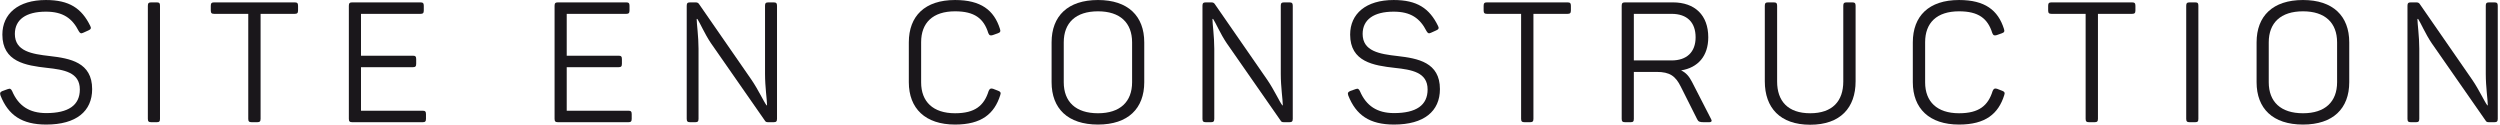
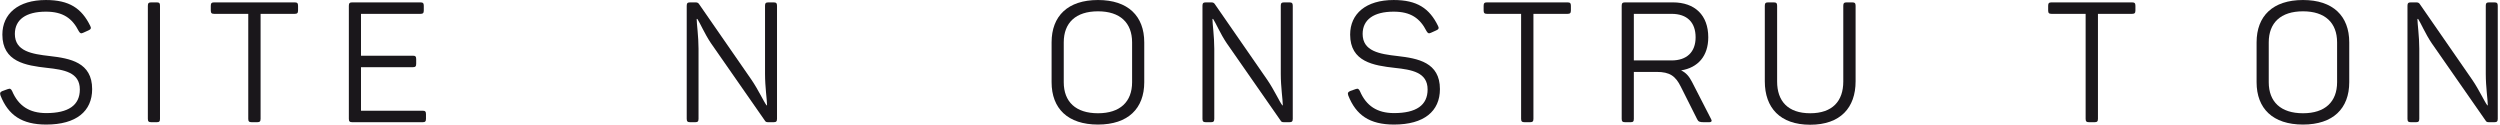
<svg xmlns="http://www.w3.org/2000/svg" xmlns:ns1="http://www.serif.com/" width="100%" height="100%" viewBox="0 0 259 13" version="1.1" xml:space="preserve" style="fill-rule:evenodd;clip-rule:evenodd;stroke-linejoin:round;stroke-miterlimit:2;">
  <g id="SITE-EN-CONSTRUCTION" ns1:id="SITE EN CONSTRUCTION" transform="matrix(1.014,0,0,1.014,129.734,12.66)">
    <path d="M-127.701,-8.949C-127.701,-6.156 -125.287,-5.794 -123.149,-5.552C-121.407,-5.363 -119.786,-5.104 -119.786,-3.345C-119.786,-1.724 -120.959,-0.931 -123.218,-0.931C-124.942,-0.931 -126.063,-1.673 -126.701,-3.173C-126.821,-3.414 -126.908,-3.466 -127.149,-3.38L-127.684,-3.19C-127.925,-3.086 -127.977,-2.983 -127.89,-2.724C-127.097,-0.724 -125.718,0.241 -123.218,0.241C-120.148,0.241 -118.528,-1.121 -118.528,-3.38C-118.528,-6.121 -120.786,-6.518 -122.856,-6.759C-124.683,-6.966 -126.425,-7.242 -126.425,-9.018C-126.425,-10.484 -125.287,-11.294 -123.252,-11.294C-121.511,-11.294 -120.562,-10.622 -119.89,-9.294C-119.752,-9.07 -119.666,-9.035 -119.441,-9.139L-118.907,-9.38C-118.666,-9.484 -118.597,-9.604 -118.717,-9.828C-119.597,-11.639 -120.873,-12.484 -123.252,-12.484C-126.097,-12.484 -127.701,-11.07 -127.701,-8.949Z" style="fill:rgb(26,23,27);fill-rule:nonzero;" />
    <path d="M-112.837,-11.898L-112.837,-0.345C-112.837,-0.086 -112.751,0 -112.493,0L-111.924,0C-111.665,0 -111.596,-0.086 -111.596,-0.345L-111.596,-11.898C-111.596,-12.156 -111.665,-12.242 -111.924,-12.242L-112.493,-12.242C-112.751,-12.242 -112.837,-12.156 -112.837,-11.898Z" style="fill:rgb(26,23,27);fill-rule:nonzero;" />
    <path d="M-97.836,-12.242L-106.061,-12.242C-106.32,-12.242 -106.406,-12.156 -106.406,-11.898L-106.406,-11.415C-106.406,-11.156 -106.32,-11.07 -106.061,-11.07L-102.578,-11.07L-102.578,-0.345C-102.578,-0.086 -102.492,0 -102.233,0L-101.664,0C-101.405,0 -101.319,-0.086 -101.319,-0.345L-101.319,-11.07L-97.836,-11.07C-97.577,-11.07 -97.491,-11.156 -97.491,-11.415L-97.491,-11.898C-97.491,-12.156 -97.577,-12.242 -97.836,-12.242Z" style="fill:rgb(26,23,27);fill-rule:nonzero;" />
    <path d="M-84.973,-12.242L-91.956,-12.242C-92.215,-12.242 -92.301,-12.156 -92.301,-11.898L-92.301,-0.345C-92.301,-0.086 -92.215,0 -91.956,0L-84.749,0C-84.507,0 -84.421,-0.086 -84.421,-0.345L-84.421,-0.828C-84.421,-1.086 -84.507,-1.173 -84.749,-1.173L-91.06,-1.173L-91.06,-5.621L-85.749,-5.621C-85.507,-5.621 -85.421,-5.707 -85.421,-5.966L-85.421,-6.449C-85.421,-6.707 -85.507,-6.794 -85.749,-6.794L-91.06,-6.794L-91.06,-11.07L-84.973,-11.07C-84.732,-11.07 -84.645,-11.156 -84.645,-11.415L-84.645,-11.898C-84.645,-12.156 -84.732,-12.242 -84.973,-12.242Z" style="fill:rgb(26,23,27);fill-rule:nonzero;" />
-     <path d="M-63.954,-12.242L-70.937,-12.242C-71.196,-12.242 -71.282,-12.156 -71.282,-11.898L-71.282,-0.345C-71.282,-0.086 -71.196,0 -70.937,0L-63.73,0C-63.488,0 -63.402,-0.086 -63.402,-0.345L-63.402,-0.828C-63.402,-1.086 -63.488,-1.173 -63.73,-1.173L-70.041,-1.173L-70.041,-5.621L-64.73,-5.621C-64.488,-5.621 -64.402,-5.707 -64.402,-5.966L-64.402,-6.449C-64.402,-6.707 -64.488,-6.794 -64.73,-6.794L-70.041,-6.794L-70.041,-11.07L-63.954,-11.07C-63.712,-11.07 -63.626,-11.156 -63.626,-11.415L-63.626,-11.898C-63.626,-12.156 -63.712,-12.242 -63.954,-12.242Z" style="fill:rgb(26,23,27);fill-rule:nonzero;" />
    <path d="M-48.901,-12.242L-49.435,-12.242C-49.694,-12.242 -49.78,-12.156 -49.78,-11.915L-49.78,-4.931C-49.78,-3.569 -49.573,-2.276 -49.573,-1.724L-49.625,-1.724C-49.935,-2.138 -50.453,-3.293 -51.16,-4.328L-56.522,-12.07C-56.591,-12.173 -56.677,-12.242 -56.884,-12.242L-57.436,-12.242C-57.695,-12.242 -57.781,-12.156 -57.781,-11.898L-57.781,-0.345C-57.781,-0.086 -57.695,0 -57.436,0L-56.902,0C-56.66,0 -56.574,-0.086 -56.574,-0.345L-56.574,-7.501C-56.574,-8.777 -56.764,-10.07 -56.764,-10.553L-56.695,-10.553C-56.436,-10.173 -55.953,-9.035 -55.315,-8.087L-49.815,-0.19C-49.728,-0.034 -49.642,0 -49.453,0L-48.901,0C-48.642,0 -48.556,-0.086 -48.556,-0.345L-48.556,-11.898C-48.556,-12.156 -48.642,-12.242 -48.901,-12.242Z" style="fill:rgb(26,23,27);fill-rule:nonzero;" />
-     <path d="M-35.089,-8.156L-35.089,-4.087C-35.089,-1.397 -33.399,0.241 -30.365,0.241C-27.675,0.241 -26.347,-0.845 -25.744,-2.776C-25.657,-3.018 -25.726,-3.121 -25.951,-3.207L-26.485,-3.414C-26.726,-3.483 -26.83,-3.431 -26.933,-3.19C-27.399,-1.69 -28.33,-0.914 -30.365,-0.914C-32.624,-0.914 -33.831,-2.104 -33.831,-4.069L-33.831,-8.173C-33.831,-10.156 -32.641,-11.329 -30.365,-11.329C-28.382,-11.329 -27.433,-10.604 -26.968,-9.104C-26.864,-8.863 -26.761,-8.828 -26.52,-8.897L-25.985,-9.087C-25.744,-9.173 -25.692,-9.277 -25.778,-9.535C-26.382,-11.449 -27.727,-12.484 -30.365,-12.484C-33.451,-12.484 -35.089,-10.846 -35.089,-8.156Z" style="fill:rgb(26,23,27);fill-rule:nonzero;" />
    <path d="M-20.502,-8.156L-20.502,-4.087C-20.502,-1.397 -18.846,0.241 -15.76,0.241C-12.691,0.241 -11.035,-1.397 -11.035,-4.087L-11.035,-8.156C-11.035,-10.846 -12.691,-12.484 -15.76,-12.484C-18.846,-12.484 -20.502,-10.846 -20.502,-8.156ZM-12.277,-8.156L-12.277,-4.087C-12.277,-2.086 -13.501,-0.914 -15.76,-0.914C-18.036,-0.914 -19.26,-2.086 -19.26,-4.087L-19.26,-8.156C-19.26,-10.156 -18.036,-11.329 -15.76,-11.329C-13.501,-11.329 -12.277,-10.156 -12.277,-8.156Z" style="fill:rgb(26,23,27);fill-rule:nonzero;" />
    <path d="M3.793,-12.242L3.259,-12.242C3,-12.242 2.914,-12.156 2.914,-11.915L2.914,-4.931C2.914,-3.569 3.121,-2.276 3.121,-1.724L3.069,-1.724C2.759,-2.138 2.242,-3.293 1.535,-4.328L-3.828,-12.07C-3.897,-12.173 -3.983,-12.242 -4.19,-12.242L-4.742,-12.242C-5,-12.242 -5.087,-12.156 -5.087,-11.898L-5.087,-0.345C-5.087,-0.086 -5,0 -4.742,0L-4.207,0C-3.966,0 -3.88,-0.086 -3.88,-0.345L-3.88,-7.501C-3.88,-8.777 -4.069,-10.07 -4.069,-10.553L-4,-10.553C-3.742,-10.173 -3.259,-9.035 -2.621,-8.087L2.88,-0.19C2.966,-0.034 3.052,0 3.242,0L3.793,0C4.052,0 4.138,-0.086 4.138,-0.345L4.138,-11.898C4.138,-12.156 4.052,-12.242 3.793,-12.242Z" style="fill:rgb(26,23,27);fill-rule:nonzero;" />
    <path d="M10.001,-8.949C10.001,-6.156 12.415,-5.794 14.553,-5.552C16.295,-5.363 17.915,-5.104 17.915,-3.345C17.915,-1.724 16.743,-0.931 14.484,-0.931C12.76,-0.931 11.639,-1.673 11.001,-3.173C10.88,-3.414 10.794,-3.466 10.553,-3.38L10.018,-3.19C9.777,-3.086 9.725,-2.983 9.811,-2.724C10.604,-0.724 11.984,0.241 14.484,0.241C17.553,0.241 19.174,-1.121 19.174,-3.38C19.174,-6.121 16.915,-6.518 14.846,-6.759C13.018,-6.966 11.277,-7.242 11.277,-9.018C11.277,-10.484 12.415,-11.294 14.45,-11.294C16.191,-11.294 17.139,-10.622 17.812,-9.294C17.95,-9.07 18.036,-9.035 18.26,-9.139L18.795,-9.38C19.036,-9.484 19.105,-9.604 18.984,-9.828C18.105,-11.639 16.829,-12.484 14.45,-12.484C11.604,-12.484 10.001,-11.07 10.001,-8.949Z" style="fill:rgb(26,23,27);fill-rule:nonzero;" />
    <path d="M32.21,-12.242L23.985,-12.242C23.726,-12.242 23.64,-12.156 23.64,-11.898L23.64,-11.415C23.64,-11.156 23.726,-11.07 23.985,-11.07L27.468,-11.07L27.468,-0.345C27.468,-0.086 27.554,0 27.813,0L28.382,0C28.64,0 28.727,-0.086 28.727,-0.345L28.727,-11.07L32.21,-11.07C32.468,-11.07 32.555,-11.156 32.555,-11.415L32.555,-11.898C32.555,-12.156 32.468,-12.242 32.21,-12.242Z" style="fill:rgb(26,23,27);fill-rule:nonzero;" />
    <path d="M42.969,-12.242L38.09,-12.242C37.831,-12.242 37.745,-12.156 37.745,-11.898L37.745,-0.345C37.745,-0.086 37.831,0 38.09,0L38.659,0C38.917,0 38.986,-0.086 38.986,-0.345L38.986,-5.138L41.314,-5.138C42.676,-5.138 43.245,-4.707 43.78,-3.638L45.452,-0.31C45.573,-0.052 45.711,0 46.125,0L46.694,0C46.952,0 46.987,-0.155 46.866,-0.345L44.935,-4.104C44.642,-4.673 44.331,-5.052 43.814,-5.294C45.538,-5.569 46.59,-6.759 46.59,-8.673C46.59,-10.932 45.228,-12.242 42.969,-12.242ZM45.297,-8.673C45.297,-7.156 44.383,-6.311 42.849,-6.311L38.986,-6.311L38.986,-11.07L42.849,-11.07C44.418,-11.07 45.297,-10.208 45.297,-8.673Z" style="fill:rgb(26,23,27);fill-rule:nonzero;" />
    <path d="M53.625,-4.156L53.625,-11.898C53.625,-12.156 53.539,-12.242 53.28,-12.242L52.711,-12.242C52.453,-12.242 52.367,-12.156 52.367,-11.898L52.367,-4.173C52.367,-1.483 53.918,0.259 57.005,0.259C60.091,0.259 61.643,-1.483 61.643,-4.173L61.643,-11.898C61.643,-12.156 61.557,-12.242 61.298,-12.242L60.729,-12.242C60.471,-12.242 60.385,-12.156 60.385,-11.898L60.385,-4.156C60.385,-2.155 59.281,-0.914 57.005,-0.914C54.729,-0.914 53.625,-2.155 53.625,-4.156Z" style="fill:rgb(26,23,27);fill-rule:nonzero;" />
-     <path d="M67.489,-8.156L67.489,-4.087C67.489,-1.397 69.178,0.241 72.213,0.241C74.903,0.241 76.231,-0.845 76.834,-2.776C76.92,-3.018 76.852,-3.121 76.627,-3.207L76.093,-3.414C75.851,-3.483 75.748,-3.431 75.645,-3.19C75.179,-1.69 74.248,-0.914 72.213,-0.914C69.954,-0.914 68.747,-2.104 68.747,-4.069L68.747,-8.173C68.747,-10.156 69.937,-11.329 72.213,-11.329C74.196,-11.329 75.144,-10.604 75.61,-9.104C75.713,-8.863 75.817,-8.828 76.058,-8.897L76.593,-9.087C76.834,-9.173 76.886,-9.277 76.8,-9.535C76.196,-11.449 74.851,-12.484 72.213,-12.484C69.127,-12.484 67.489,-10.846 67.489,-8.156Z" style="fill:rgb(26,23,27);fill-rule:nonzero;" />
    <path d="M89.887,-12.242L81.662,-12.242C81.404,-12.242 81.317,-12.156 81.317,-11.898L81.317,-11.415C81.317,-11.156 81.404,-11.07 81.662,-11.07L85.145,-11.07L85.145,-0.345C85.145,-0.086 85.232,0 85.49,0L86.059,0C86.318,0 86.404,-0.086 86.404,-0.345L86.404,-11.07L89.887,-11.07C90.146,-11.07 90.232,-11.156 90.232,-11.415L90.232,-11.898C90.232,-12.156 90.146,-12.242 89.887,-12.242Z" style="fill:rgb(26,23,27);fill-rule:nonzero;" />
-     <path d="M95.422,-11.898L95.422,-0.345C95.422,-0.086 95.508,0 95.767,0L96.336,0C96.595,0 96.664,-0.086 96.664,-0.345L96.664,-11.898C96.664,-12.156 96.595,-12.242 96.336,-12.242L95.767,-12.242C95.508,-12.242 95.422,-12.156 95.422,-11.898Z" style="fill:rgb(26,23,27);fill-rule:nonzero;" />
    <path d="M102.612,-8.156L102.612,-4.087C102.612,-1.397 104.268,0.241 107.354,0.241C110.423,0.241 112.079,-1.397 112.079,-4.087L112.079,-8.156C112.079,-10.846 110.423,-12.484 107.354,-12.484C104.268,-12.484 102.612,-10.846 102.612,-8.156ZM110.837,-8.156L110.837,-4.087C110.837,-2.086 109.613,-0.914 107.354,-0.914C105.078,-0.914 103.854,-2.086 103.854,-4.087L103.854,-8.156C103.854,-10.156 105.078,-11.329 107.354,-11.329C109.613,-11.329 110.837,-10.156 110.837,-8.156Z" style="fill:rgb(26,23,27);fill-rule:nonzero;" />
    <path d="M126.908,-12.242L126.373,-12.242C126.114,-12.242 126.028,-12.156 126.028,-11.915L126.028,-4.931C126.028,-3.569 126.235,-2.276 126.235,-1.724L126.183,-1.724C125.873,-2.138 125.356,-3.293 124.649,-4.328L119.286,-12.07C119.217,-12.173 119.131,-12.242 118.924,-12.242L118.372,-12.242C118.114,-12.242 118.028,-12.156 118.028,-11.898L118.028,-0.345C118.028,-0.086 118.114,0 118.372,0L118.907,0C119.148,0 119.235,-0.086 119.235,-0.345L119.235,-7.501C119.235,-8.777 119.045,-10.07 119.045,-10.553L119.114,-10.553C119.372,-10.173 119.855,-9.035 120.493,-8.087L125.994,-0.19C126.08,-0.034 126.166,0 126.356,0L126.908,0C127.166,0 127.252,-0.086 127.252,-0.345L127.252,-11.898C127.252,-12.156 127.166,-12.242 126.908,-12.242Z" style="fill:rgb(26,23,27);fill-rule:nonzero;" />
  </g>
</svg>